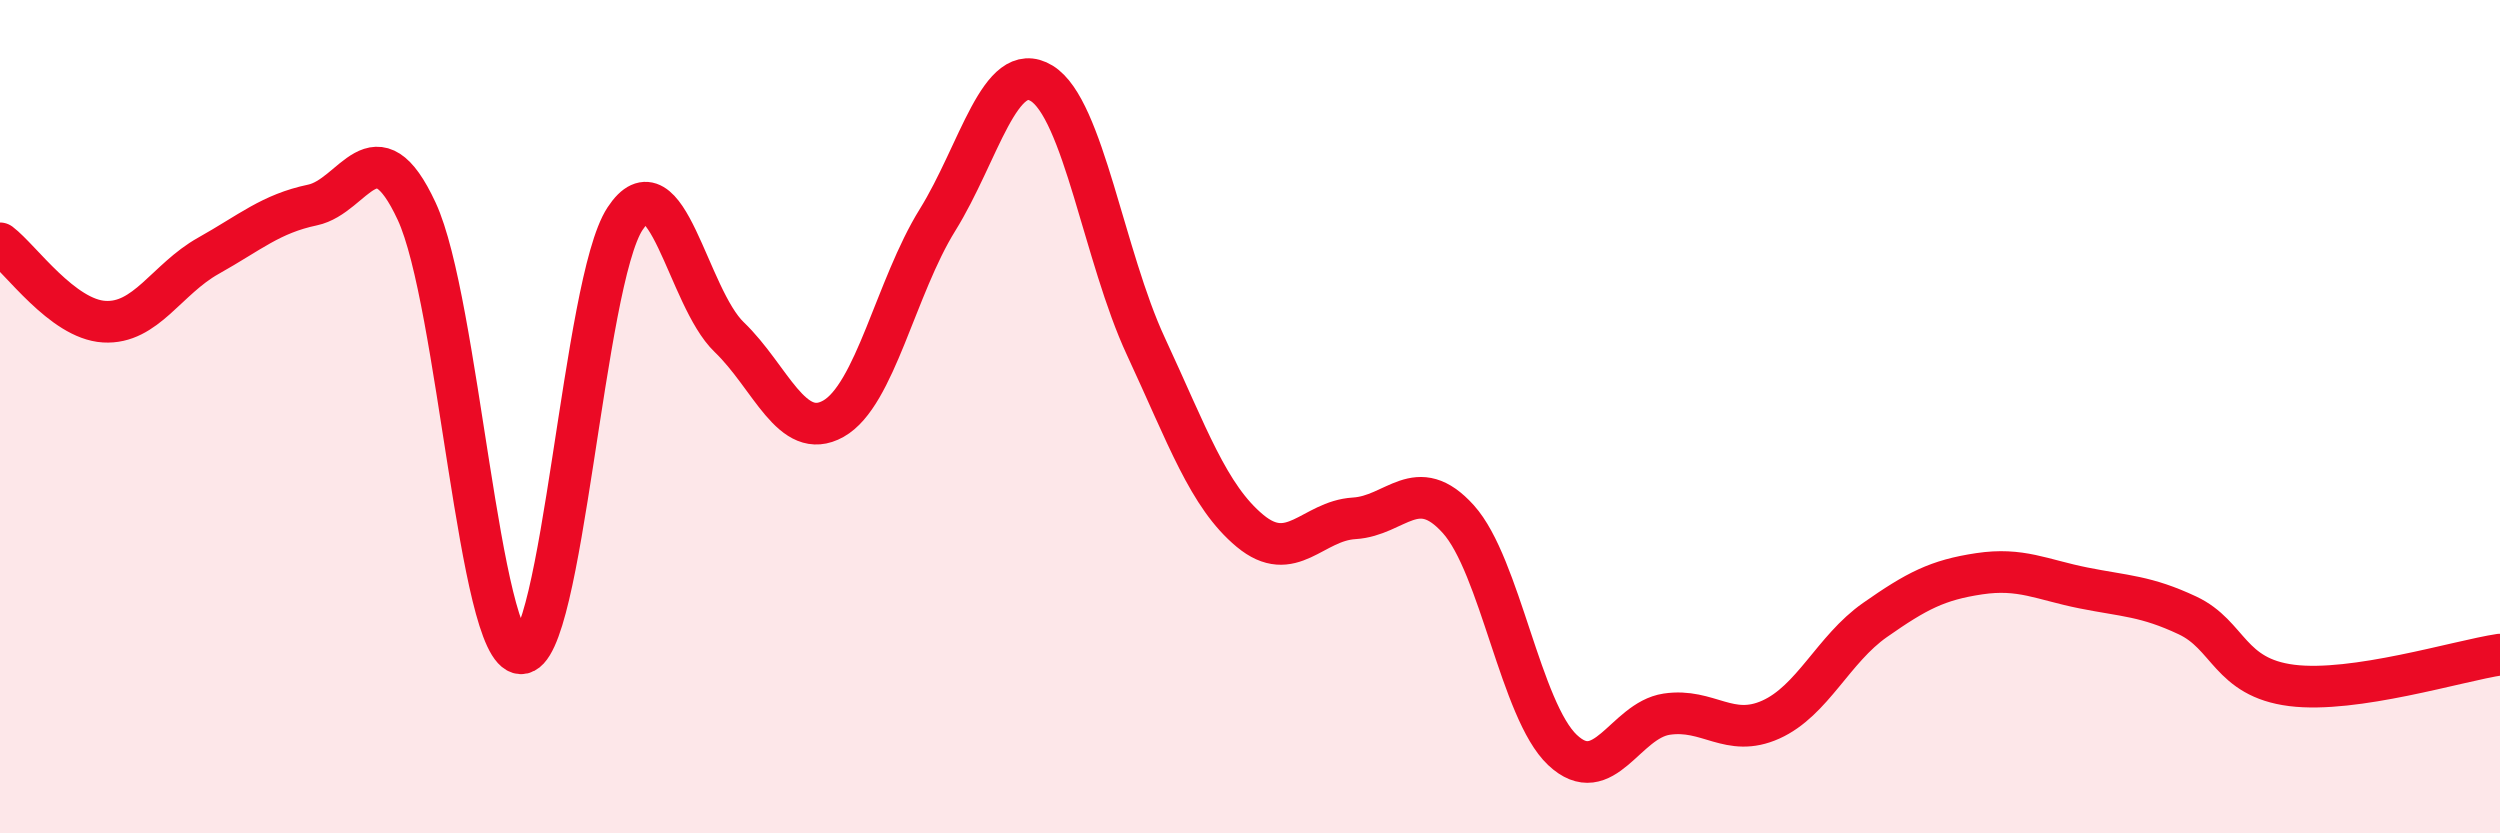
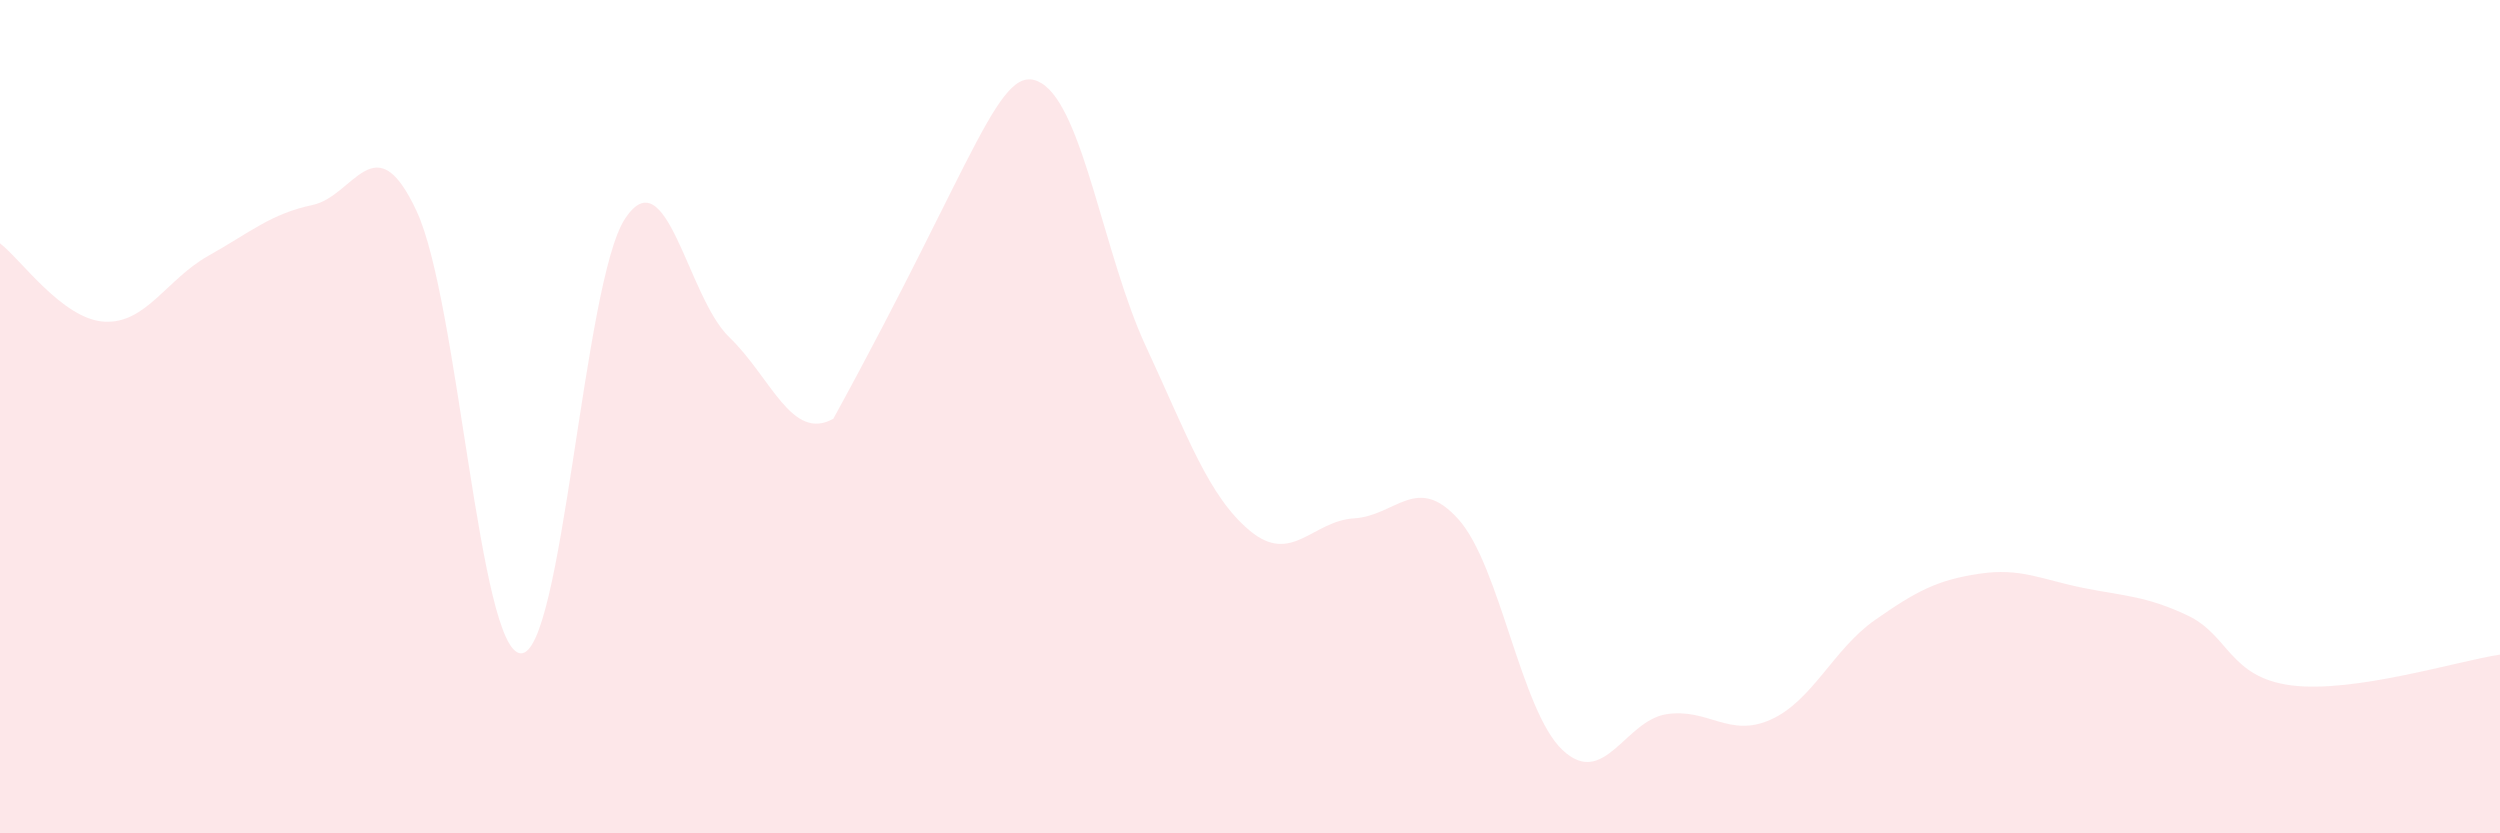
<svg xmlns="http://www.w3.org/2000/svg" width="60" height="20" viewBox="0 0 60 20">
-   <path d="M 0,5.84 C 0.5,6.22 1.5,7.66 2.5,7.72 C 3.5,7.78 4,6.7 5,6.14 C 6,5.58 6.5,5.13 7.5,4.92 C 8.5,4.71 9,2.92 10,5.07 C 11,7.22 11.5,15.64 12.5,15.68 C 13.5,15.72 14,6.77 15,5.25 C 16,3.73 16.5,7.13 17.5,8.09 C 18.5,9.05 19,10.61 20,10.05 C 21,9.49 21.5,6.89 22.5,5.28 C 23.5,3.67 24,1.39 25,2 C 26,2.61 26.5,6.16 27.5,8.31 C 28.5,10.46 29,11.91 30,12.74 C 31,13.57 31.5,12.5 32.5,12.44 C 33.5,12.38 34,11.35 35,12.46 C 36,13.57 36.5,17.06 37.5,18 C 38.5,18.94 39,17.29 40,17.14 C 41,16.99 41.5,17.72 42.5,17.27 C 43.5,16.82 44,15.58 45,14.88 C 46,14.18 46.5,13.92 47.5,13.77 C 48.5,13.62 49,13.91 50,14.11 C 51,14.31 51.5,14.3 52.5,14.77 C 53.5,15.24 53.5,16.26 55,16.45 C 56.5,16.64 59,15.86 60,15.71L60 20L0 20Z" fill="#EB0A25" opacity="0.1" stroke-linecap="round" stroke-linejoin="round" />
-   <path d="M 0,5.84 C 0.5,6.22 1.5,7.66 2.5,7.72 C 3.5,7.78 4,6.7 5,6.14 C 6,5.58 6.5,5.13 7.5,4.92 C 8.5,4.71 9,2.92 10,5.07 C 11,7.22 11.5,15.64 12.5,15.68 C 13.5,15.72 14,6.77 15,5.25 C 16,3.73 16.5,7.13 17.5,8.09 C 18.5,9.05 19,10.61 20,10.05 C 21,9.49 21.5,6.89 22.5,5.28 C 23.5,3.67 24,1.39 25,2 C 26,2.61 26.5,6.16 27.5,8.31 C 28.5,10.46 29,11.91 30,12.74 C 31,13.57 31.5,12.5 32.5,12.44 C 33.5,12.38 34,11.35 35,12.46 C 36,13.57 36.5,17.06 37.5,18 C 38.5,18.94 39,17.29 40,17.14 C 41,16.99 41.5,17.72 42.5,17.27 C 43.5,16.82 44,15.58 45,14.88 C 46,14.18 46.5,13.92 47.5,13.77 C 48.5,13.62 49,13.91 50,14.11 C 51,14.31 51.5,14.3 52.5,14.77 C 53.5,15.24 53.5,16.26 55,16.45 C 56.5,16.64 59,15.86 60,15.71" stroke="#EB0A25" stroke-width="1" fill="none" stroke-linecap="round" stroke-linejoin="round" />
+   <path d="M 0,5.84 C 0.5,6.22 1.5,7.66 2.5,7.72 C 3.5,7.78 4,6.7 5,6.14 C 6,5.58 6.5,5.13 7.5,4.92 C 8.5,4.71 9,2.92 10,5.07 C 11,7.22 11.5,15.64 12.5,15.68 C 13.5,15.72 14,6.77 15,5.25 C 16,3.73 16.5,7.13 17.5,8.09 C 18.5,9.05 19,10.61 20,10.05 C 23.5,3.67 24,1.39 25,2 C 26,2.61 26.5,6.16 27.5,8.31 C 28.5,10.46 29,11.91 30,12.74 C 31,13.57 31.5,12.5 32.5,12.44 C 33.5,12.38 34,11.35 35,12.46 C 36,13.57 36.5,17.06 37.5,18 C 38.5,18.94 39,17.29 40,17.14 C 41,16.99 41.5,17.72 42.5,17.27 C 43.5,16.82 44,15.58 45,14.88 C 46,14.18 46.5,13.92 47.5,13.77 C 48.5,13.62 49,13.91 50,14.11 C 51,14.31 51.5,14.3 52.5,14.77 C 53.5,15.24 53.5,16.26 55,16.45 C 56.5,16.64 59,15.86 60,15.71L60 20L0 20Z" fill="#EB0A25" opacity="0.1" stroke-linecap="round" stroke-linejoin="round" />
</svg>